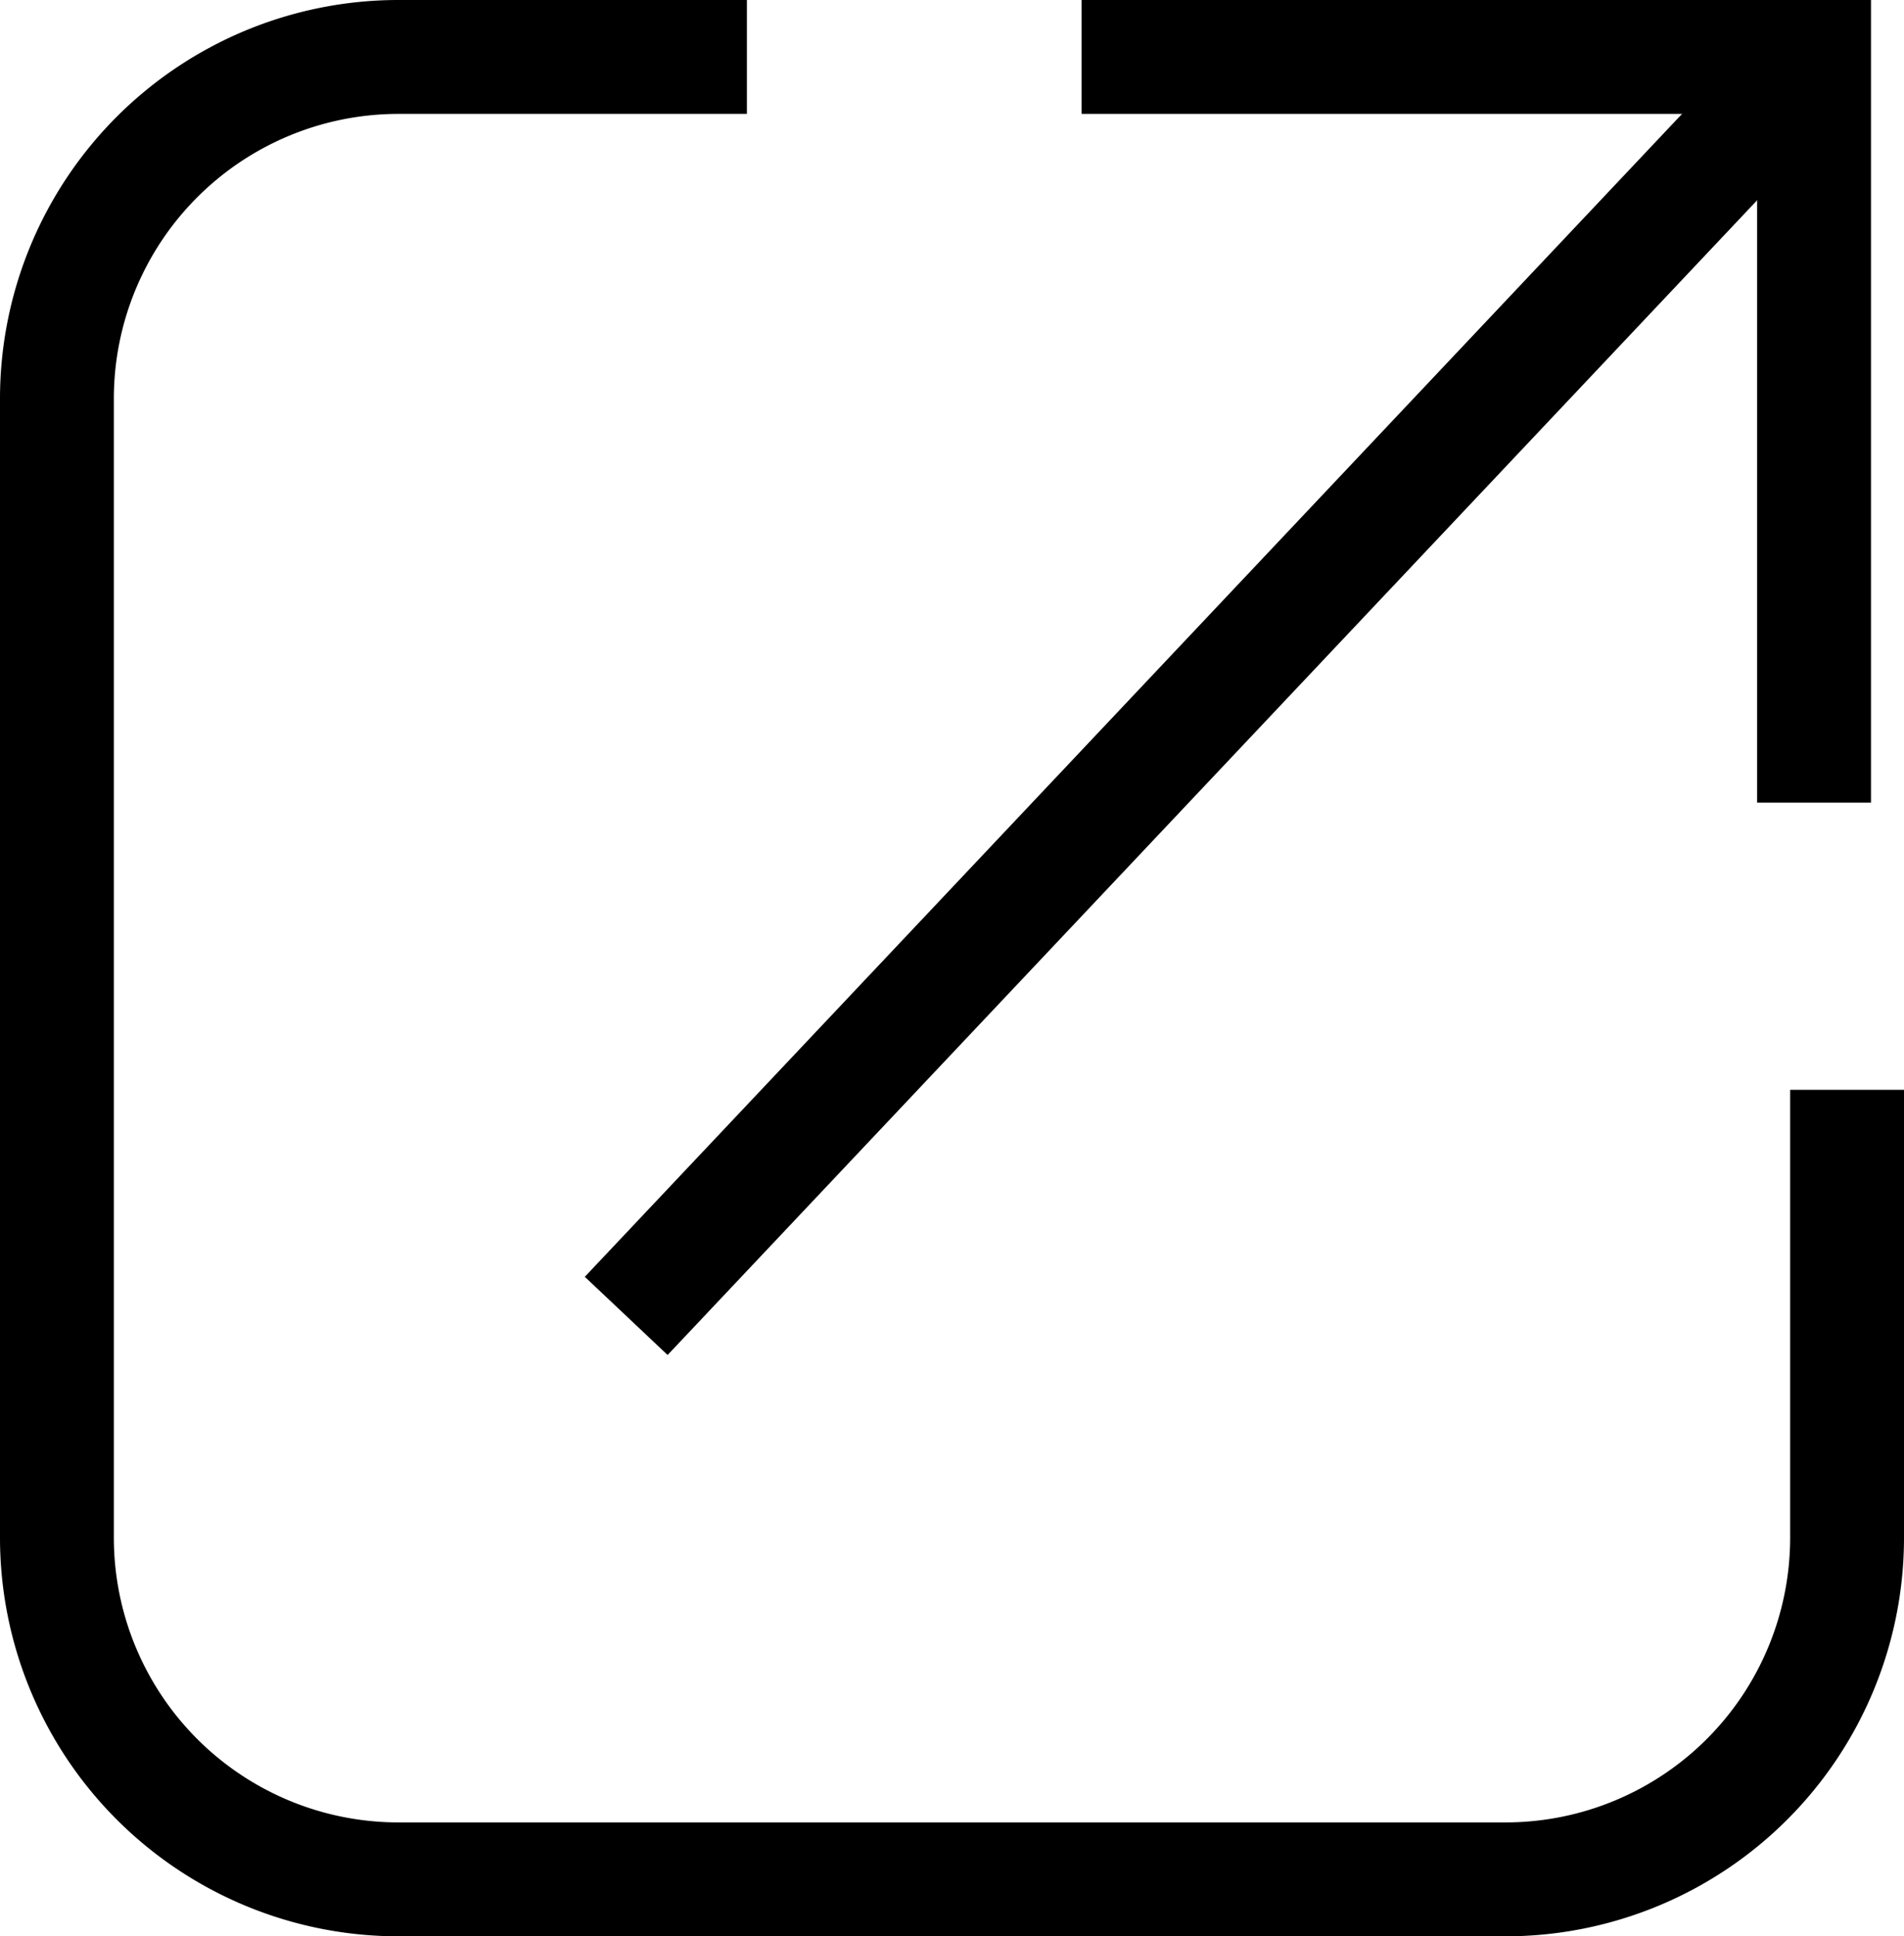
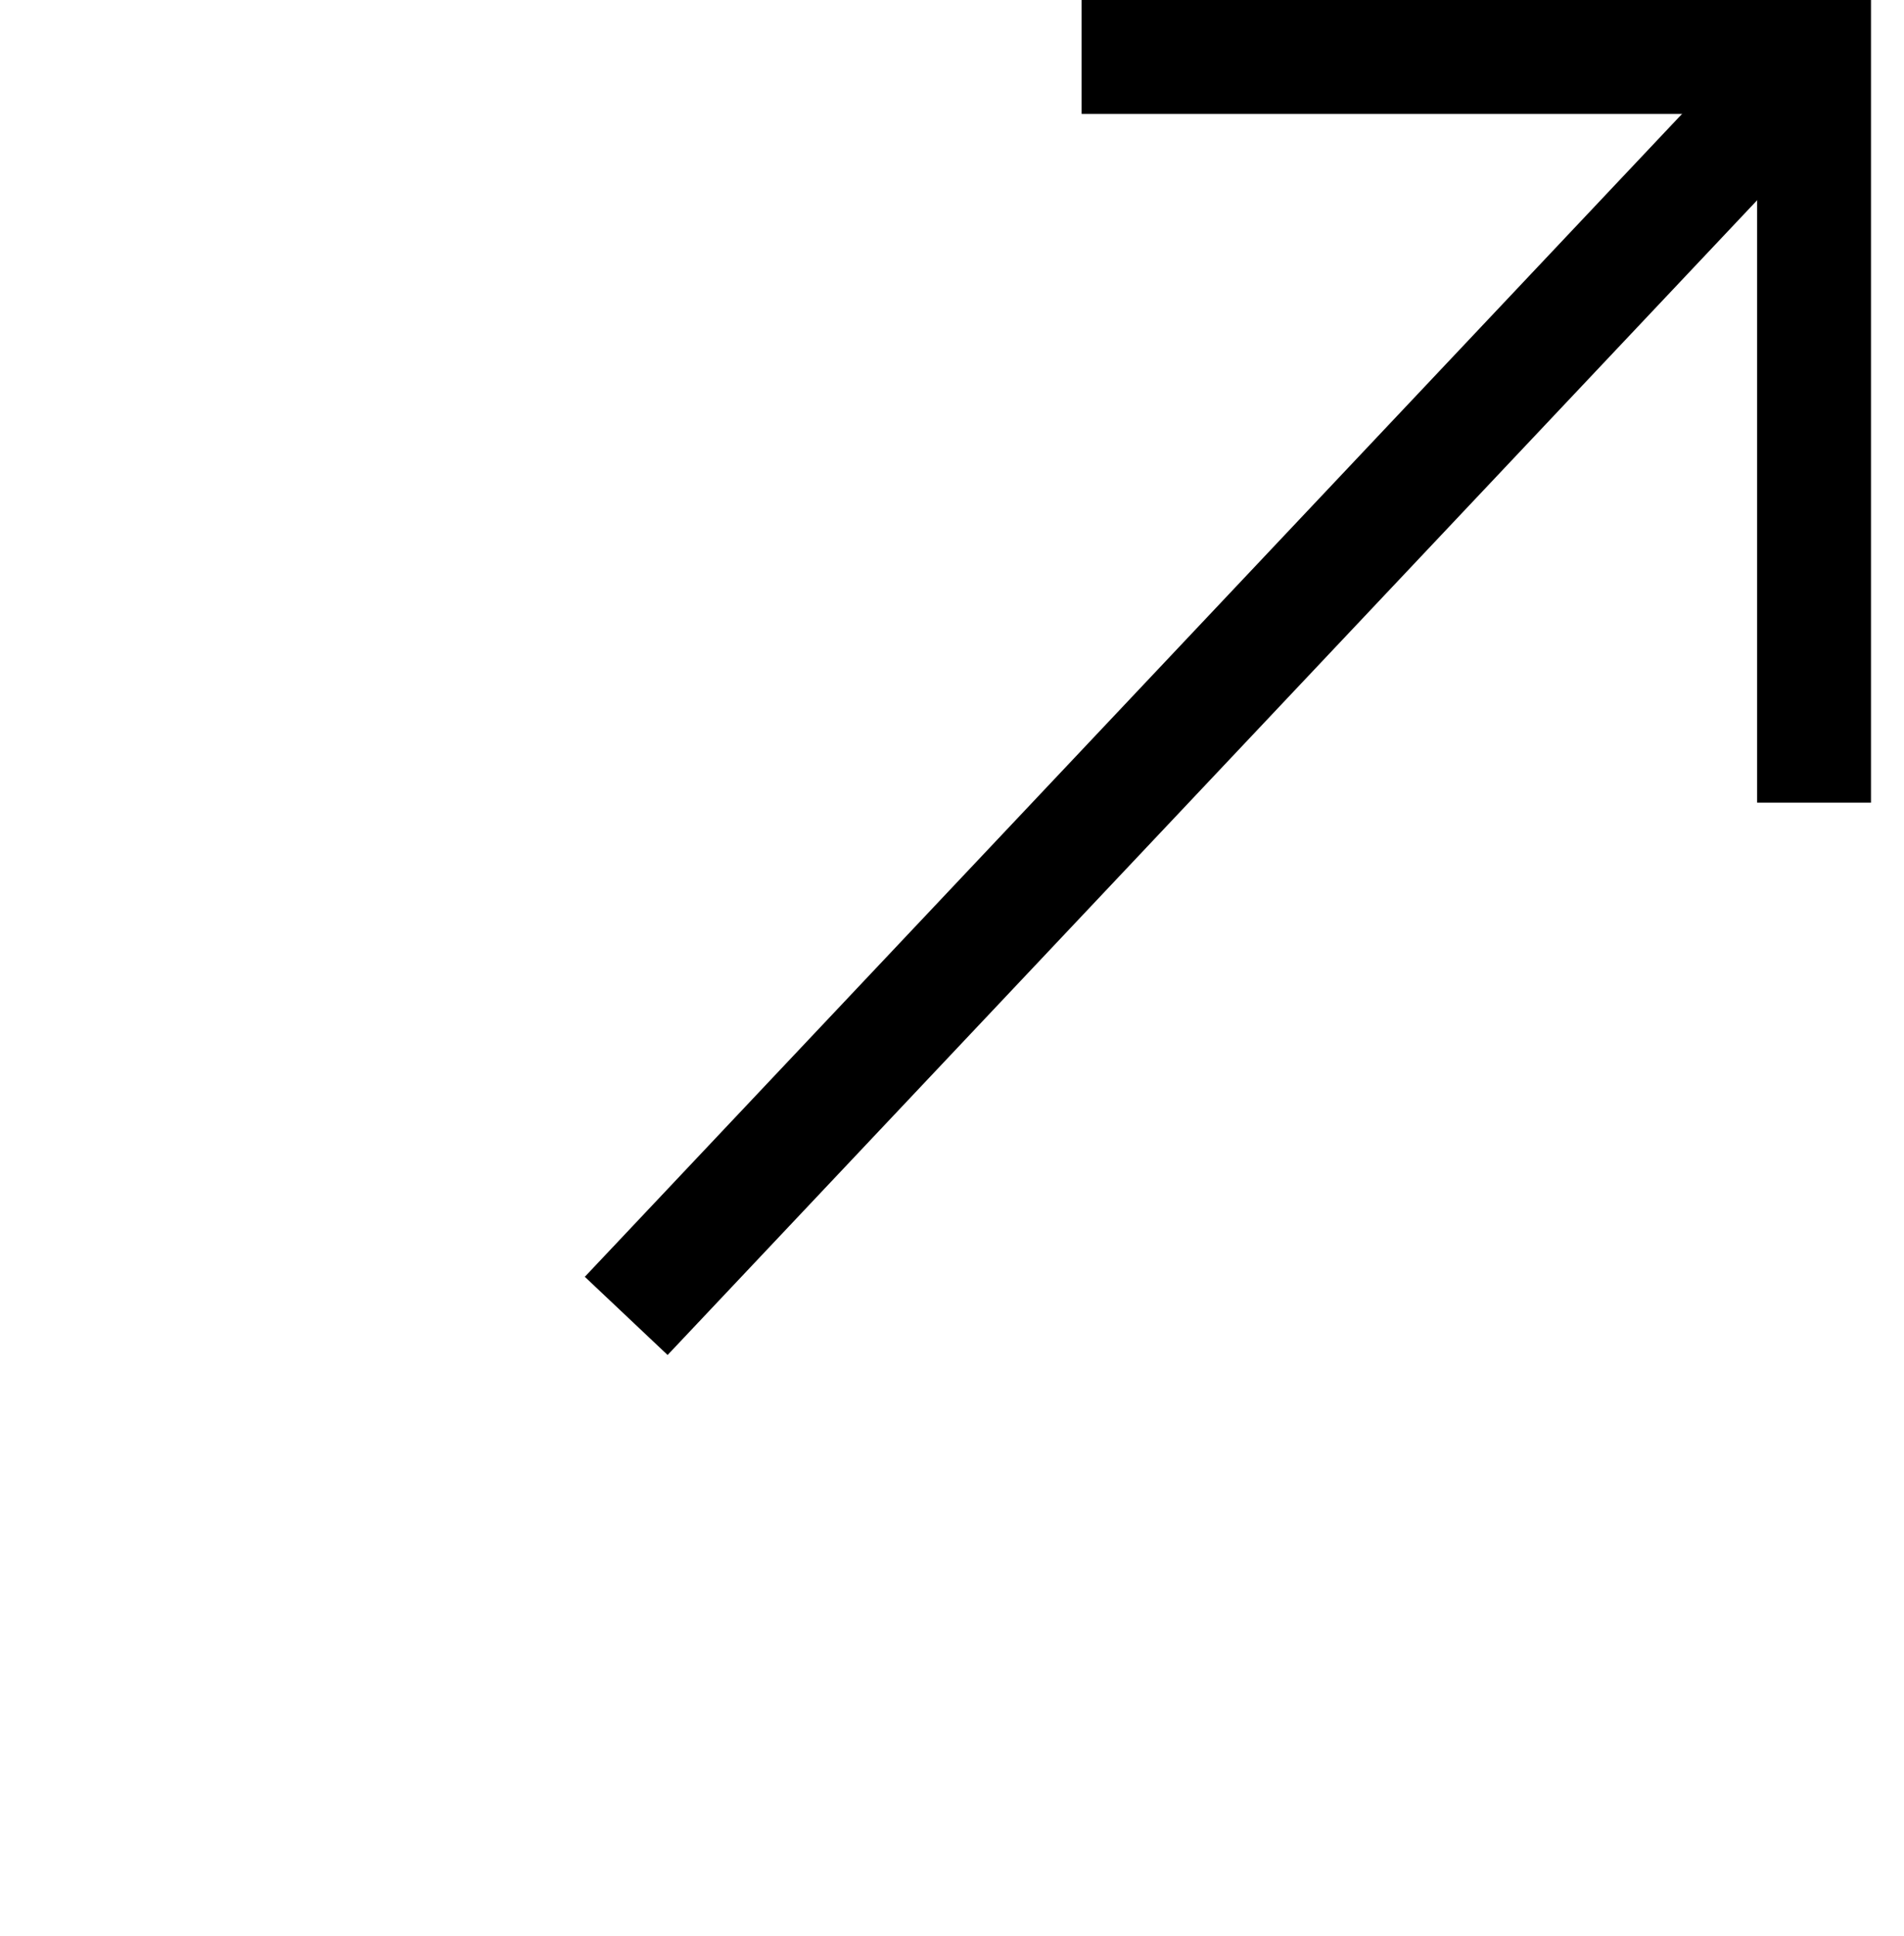
<svg xmlns="http://www.w3.org/2000/svg" width="16.723" height="17" viewBox="0 0 16.723 17">
  <g id="link-copy" transform="translate(0.5 0.5)">
    <g id="Path-3">
      <path id="path-1" d="M6.06,0H3A3,3,0,0,0,0,3V13a3,3,0,0,0,3,3h9.723a3,3,0,0,0,3-3V9.068" fill="none" fill-rule="evenodd" />
-       <path id="path-1-2" data-name="path-1" d="M6.06,0H3A3,3,0,0,0,0,3V13a3,3,0,0,0,3,3h9.723a3,3,0,0,0,3-3V9.068" fill="none" stroke="#000" stroke-width="1" fill-rule="evenodd" />
    </g>
    <path id="Path-4" d="M9,0h6.433V6.547" fill="none" stroke="#000" stroke-width="1" fill-rule="evenodd" />
    <line id="Path-5" x1="10.433" y2="11.053" transform="translate(5)" fill="none" stroke="#000" stroke-width="1" />
  </g>
</svg>